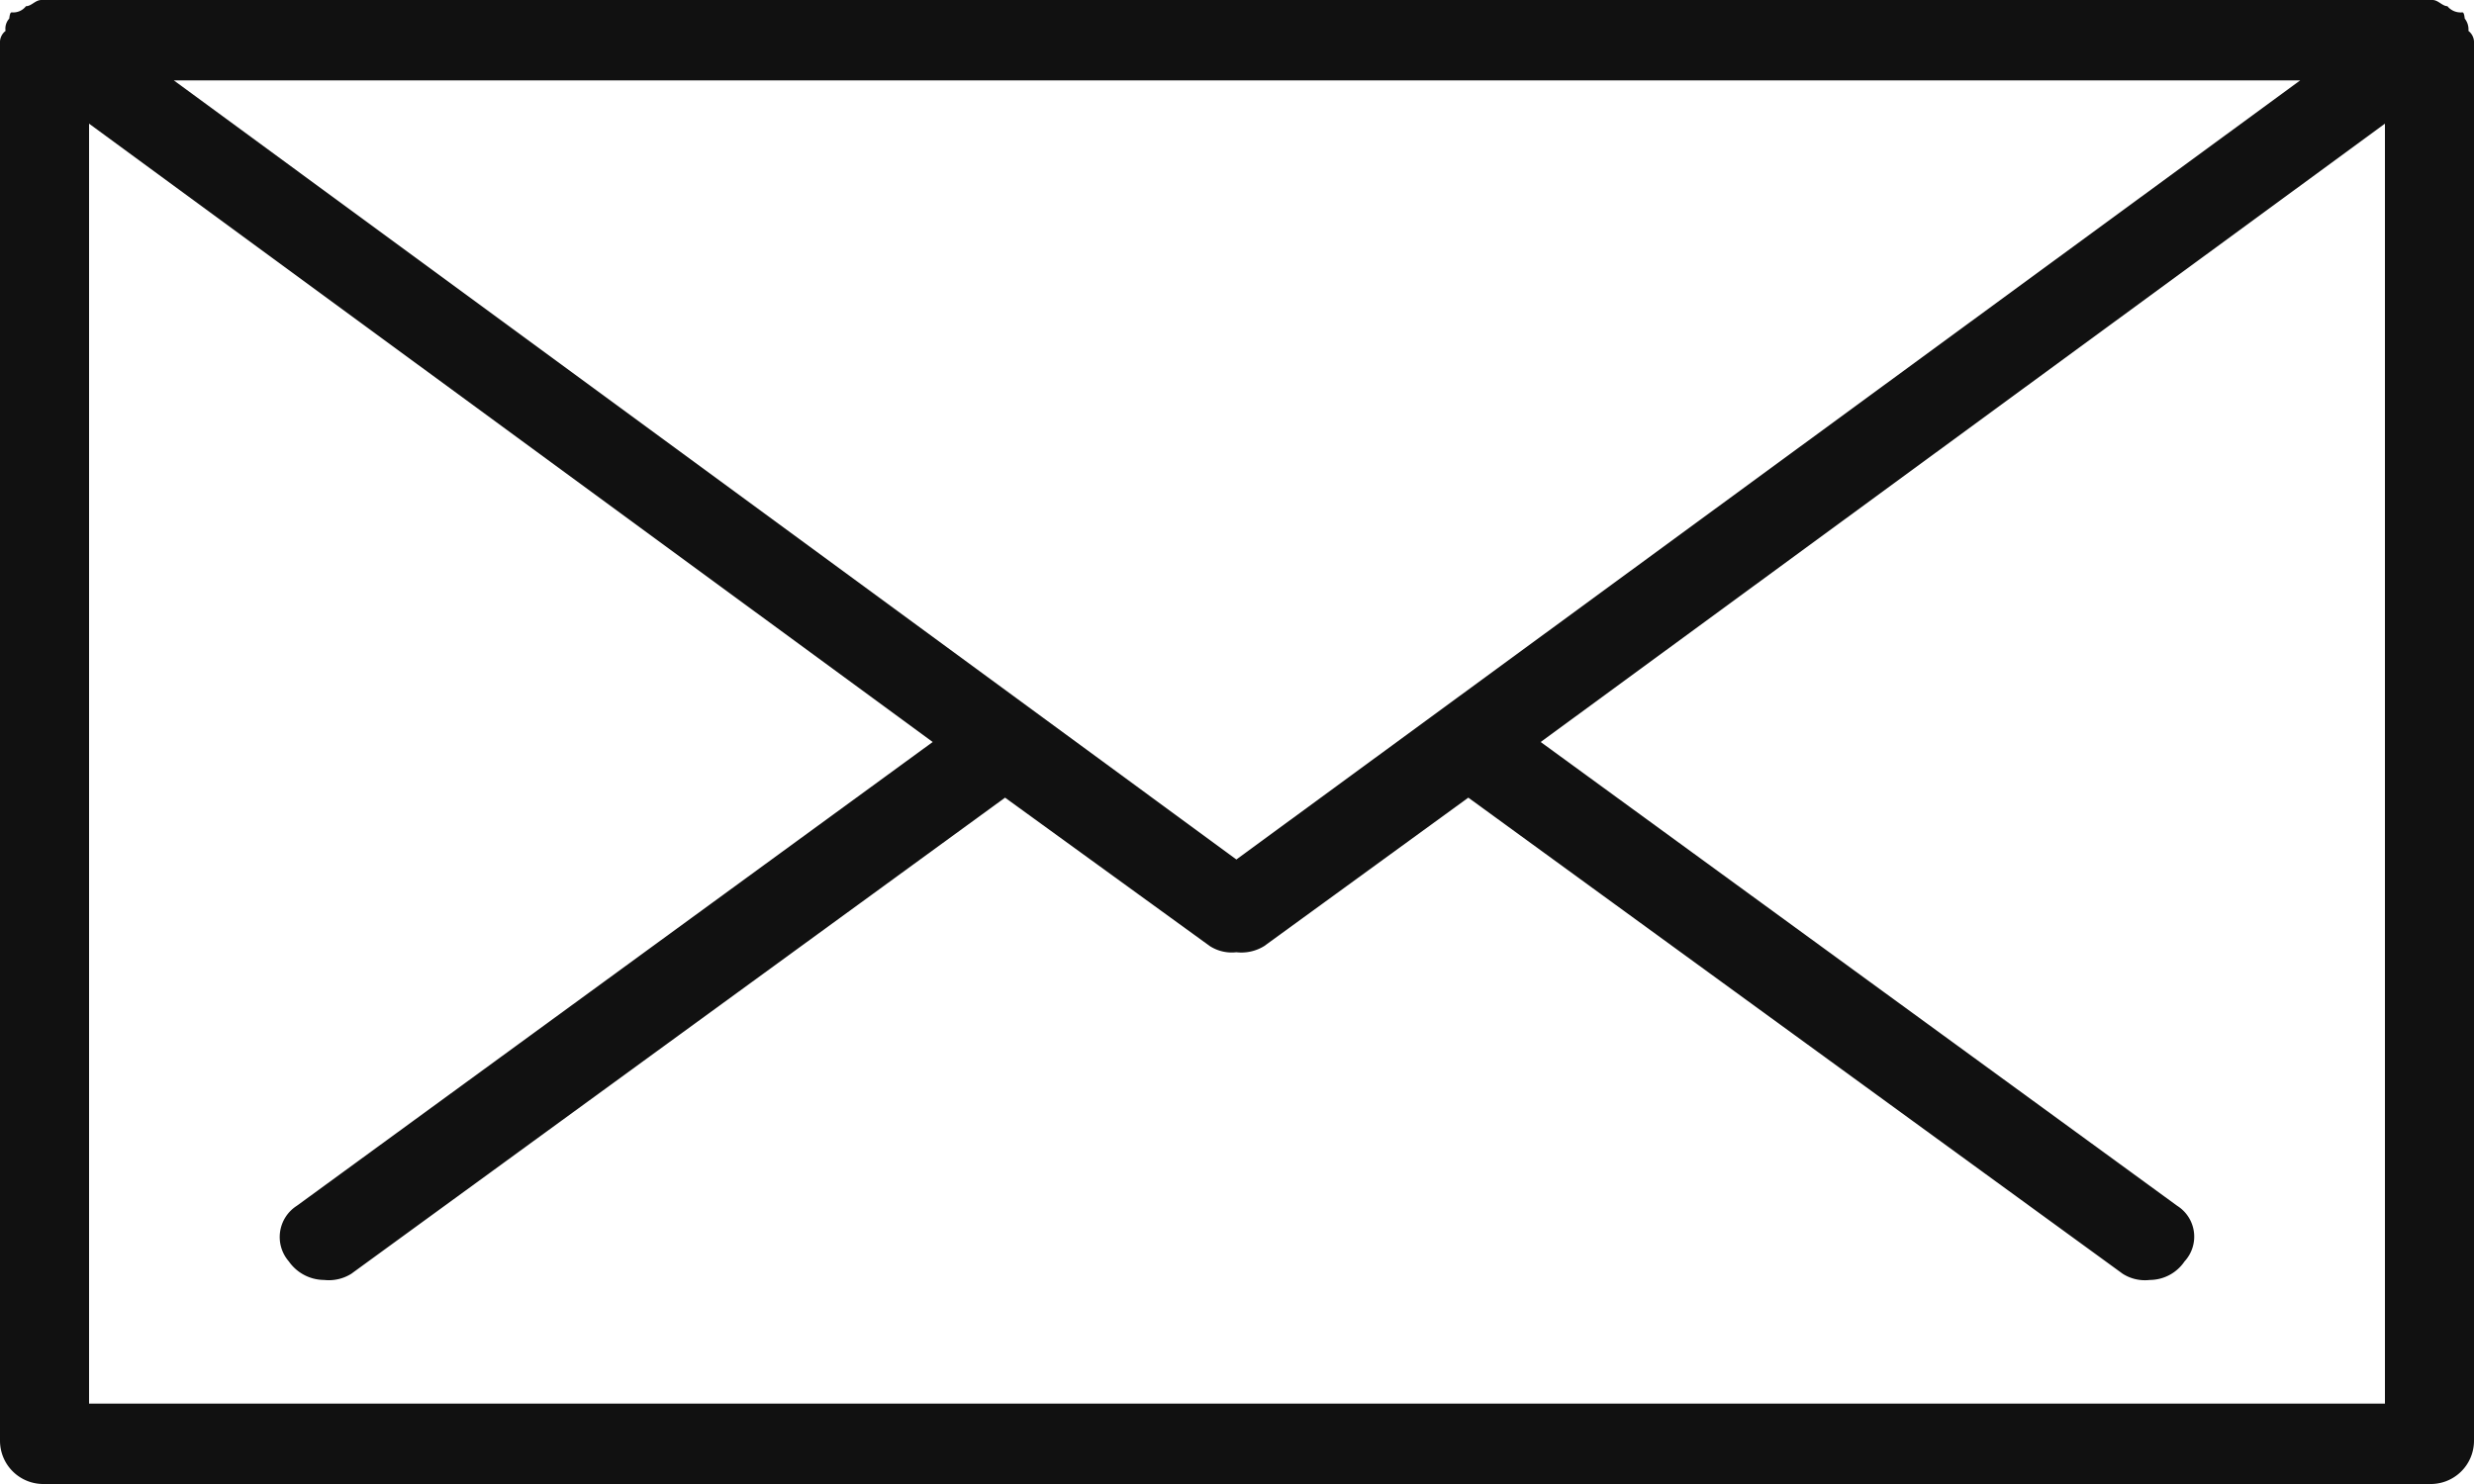
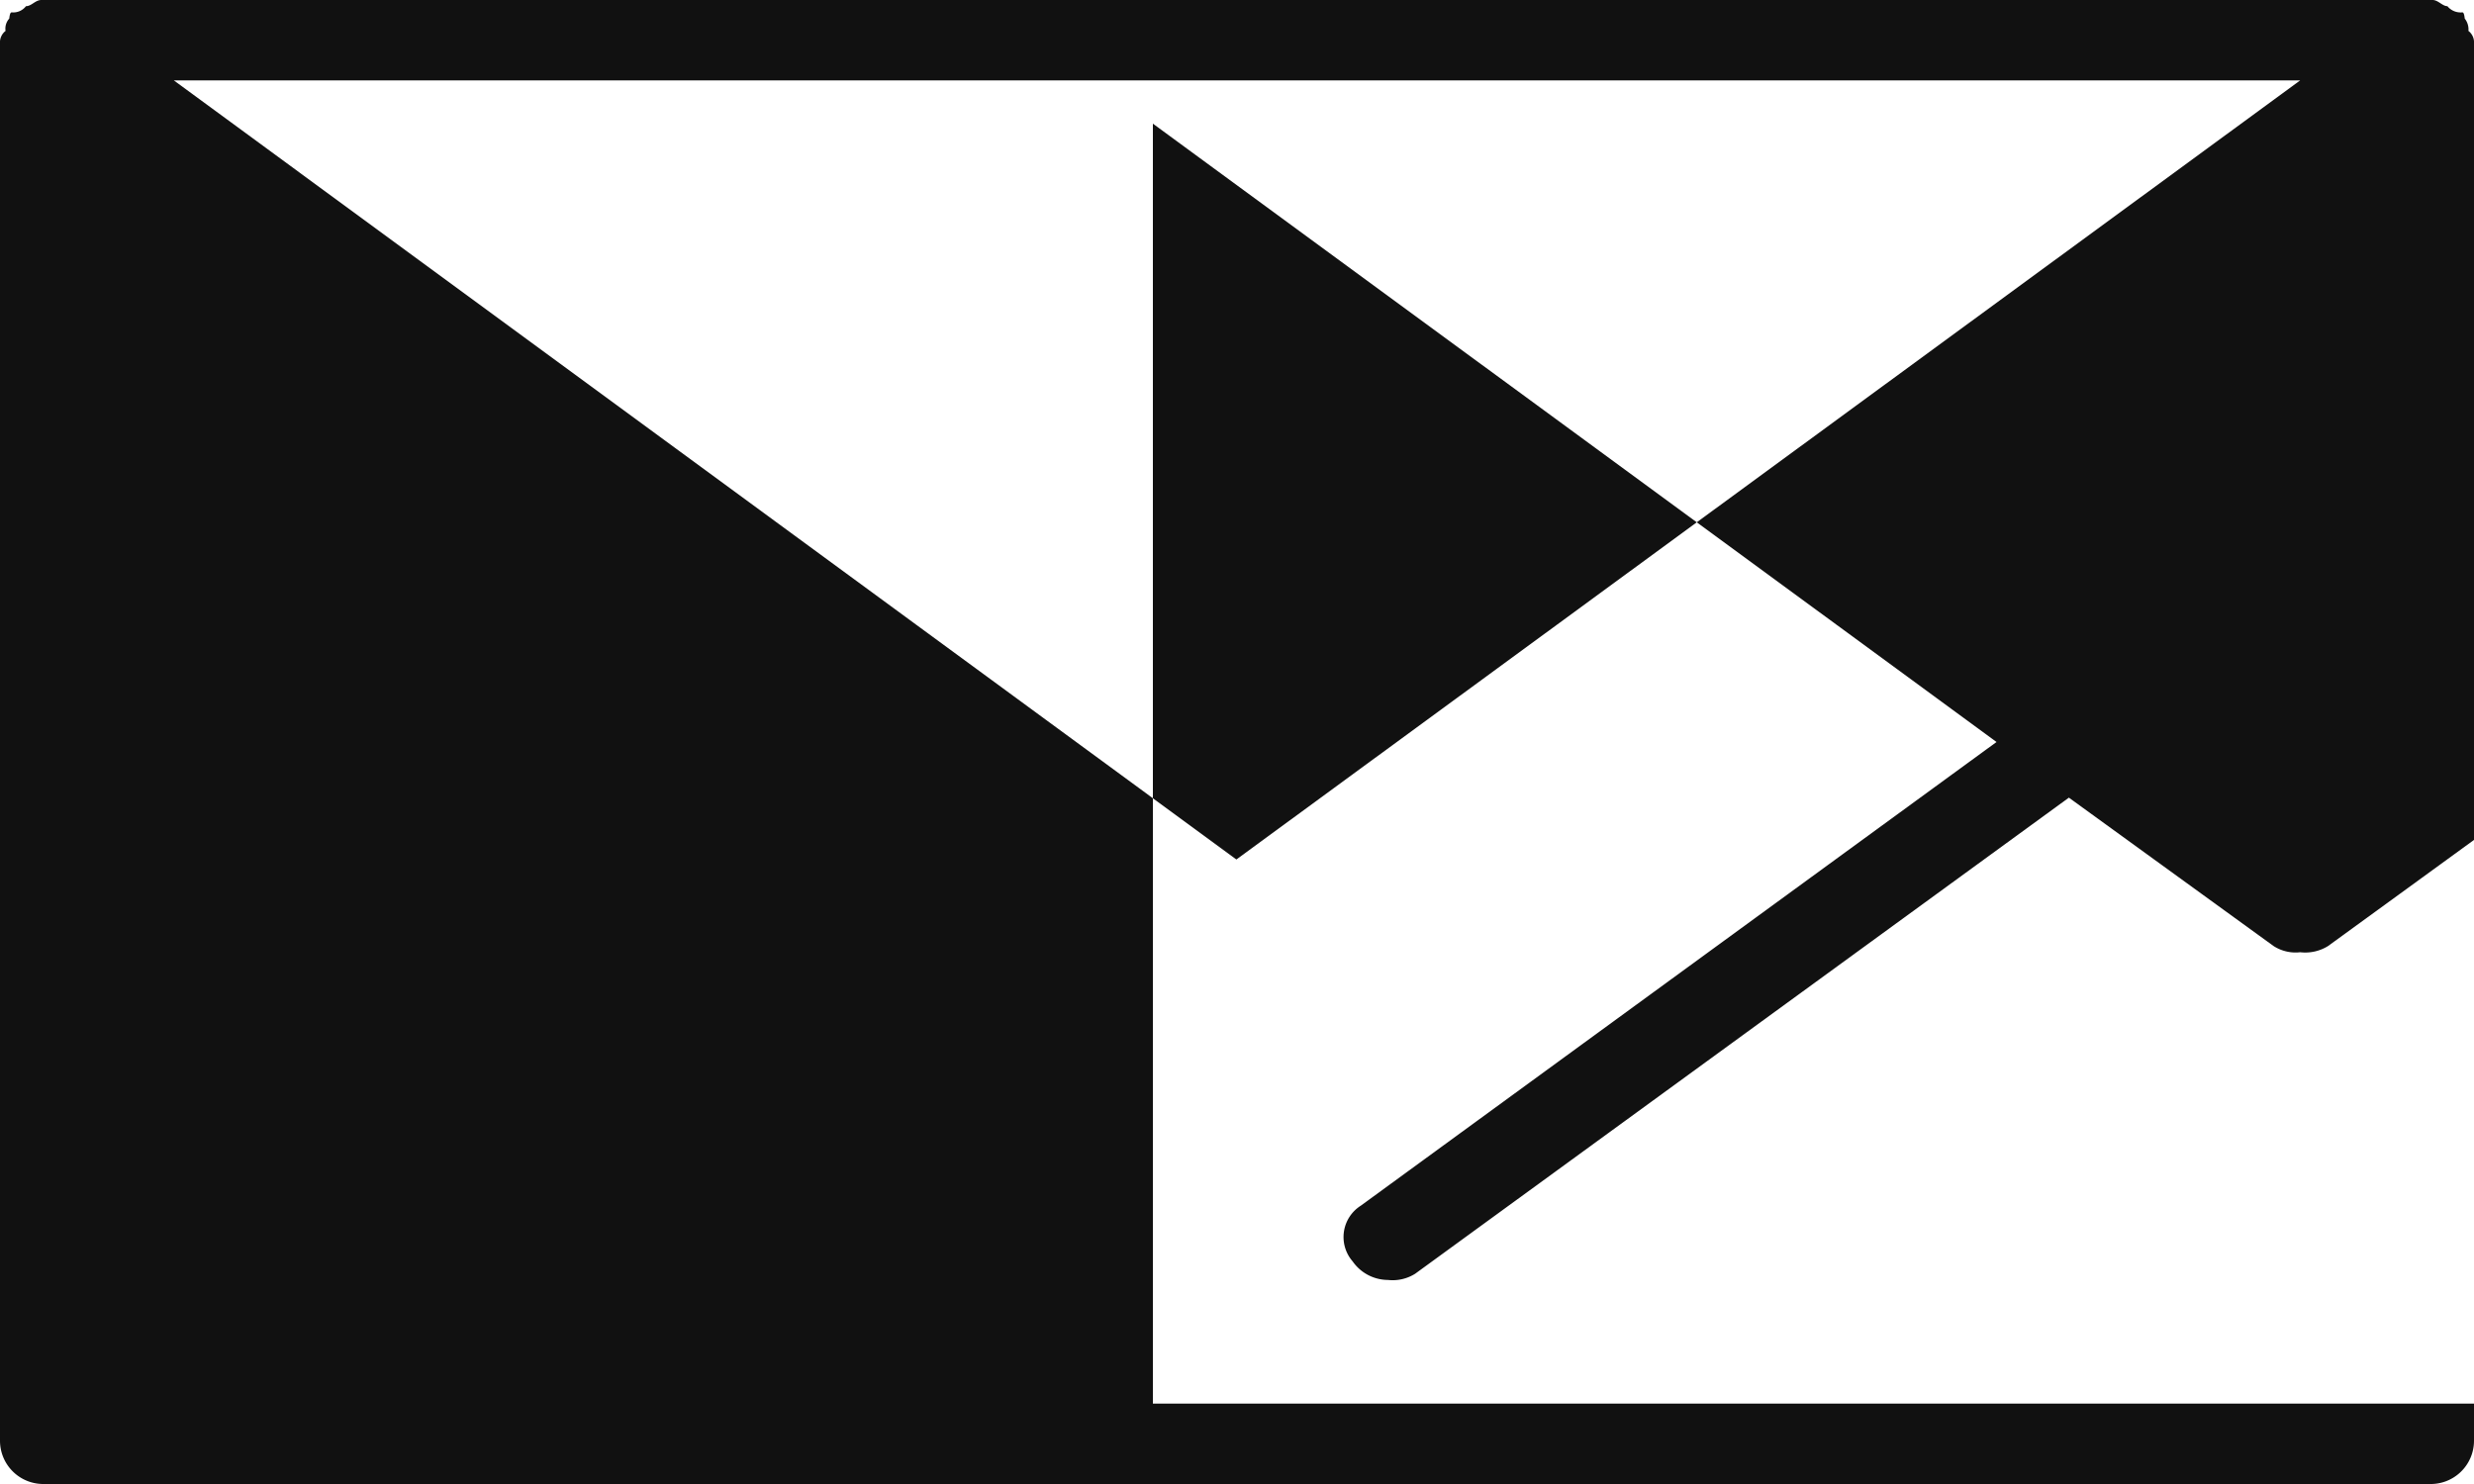
<svg xmlns="http://www.w3.org/2000/svg" id="_50_icon-mail.svg" data-name="50% icon-mail.svg" width="20" height="12" viewBox="0 0 40 24">
  <defs>
    <style>
      .cls-1 {
        fill: #111;
        fill-rule: evenodd;
      }
    </style>
  </defs>
-   <path id="シェイプ_25" data-name="シェイプ 25" class="cls-1" d="M2733.91,14398.5a0.283,0.283,0,0,0-.06-0.2c-0.01-.1-0.03-0.1-0.04-0.1a0.276,0.276,0,0,1-.24-0.1c-0.08,0-.15-0.1-0.24-0.1h-38.66c-0.1,0-.16.1-0.25,0.1a0.259,0.259,0,0,1-.23.1c-0.01,0-.03,0-0.04.1a0.241,0.241,0,0,0-.06.2,0.232,0.232,0,0,0-.09.2v22.6a0.7,0.7,0,0,0,.71.7h38.57a0.7,0.7,0,0,0,.72-0.7v-22.6A0.232,0.232,0,0,0,2733.91,14398.5Zm-19.92,13.4-17.18-12.6h34.38Zm-18.55,8.8V14400l13.64,10-10.28,7.5a0.6,0.6,0,0,0-.13.9,0.7,0.7,0,0,0,.57.3,0.685,0.685,0,0,0,.44-0.1l10.57-7.7,3.31,2.4a0.656,0.656,0,0,0,.43.1,0.7,0.7,0,0,0,.45-0.1l3.3-2.4,10.58,7.7a0.671,0.671,0,0,0,.44.1,0.681,0.681,0,0,0,.56-0.3,0.59,0.59,0,0,0-.12-0.9l-10.29-7.5,13.65-10v20.7h-37.12Z" transform="translate(-2694 -14398)" />
+   <path id="シェイプ_25" data-name="シェイプ 25" class="cls-1" d="M2733.91,14398.5a0.283,0.283,0,0,0-.06-0.2c-0.01-.1-0.03-0.1-0.04-0.1a0.276,0.276,0,0,1-.24-0.1c-0.08,0-.15-0.1-0.24-0.1h-38.66c-0.1,0-.16.1-0.25,0.1a0.259,0.259,0,0,1-.23.1c-0.01,0-.03,0-0.04.1a0.241,0.241,0,0,0-.06.2,0.232,0.232,0,0,0-.09.2v22.6a0.7,0.7,0,0,0,.71.7h38.57a0.7,0.7,0,0,0,.72-0.7v-22.6A0.232,0.232,0,0,0,2733.91,14398.5Zm-19.92,13.4-17.18-12.6h34.38m-18.55,8.8V14400l13.64,10-10.28,7.5a0.6,0.6,0,0,0-.13.9,0.7,0.7,0,0,0,.57.3,0.685,0.685,0,0,0,.44-0.1l10.57-7.7,3.31,2.4a0.656,0.656,0,0,0,.43.1,0.7,0.7,0,0,0,.45-0.1l3.3-2.4,10.58,7.7a0.671,0.671,0,0,0,.44.1,0.681,0.681,0,0,0,.56-0.3,0.59,0.59,0,0,0-.12-0.9l-10.29-7.5,13.65-10v20.7h-37.12Z" transform="translate(-2694 -14398)" />
</svg>